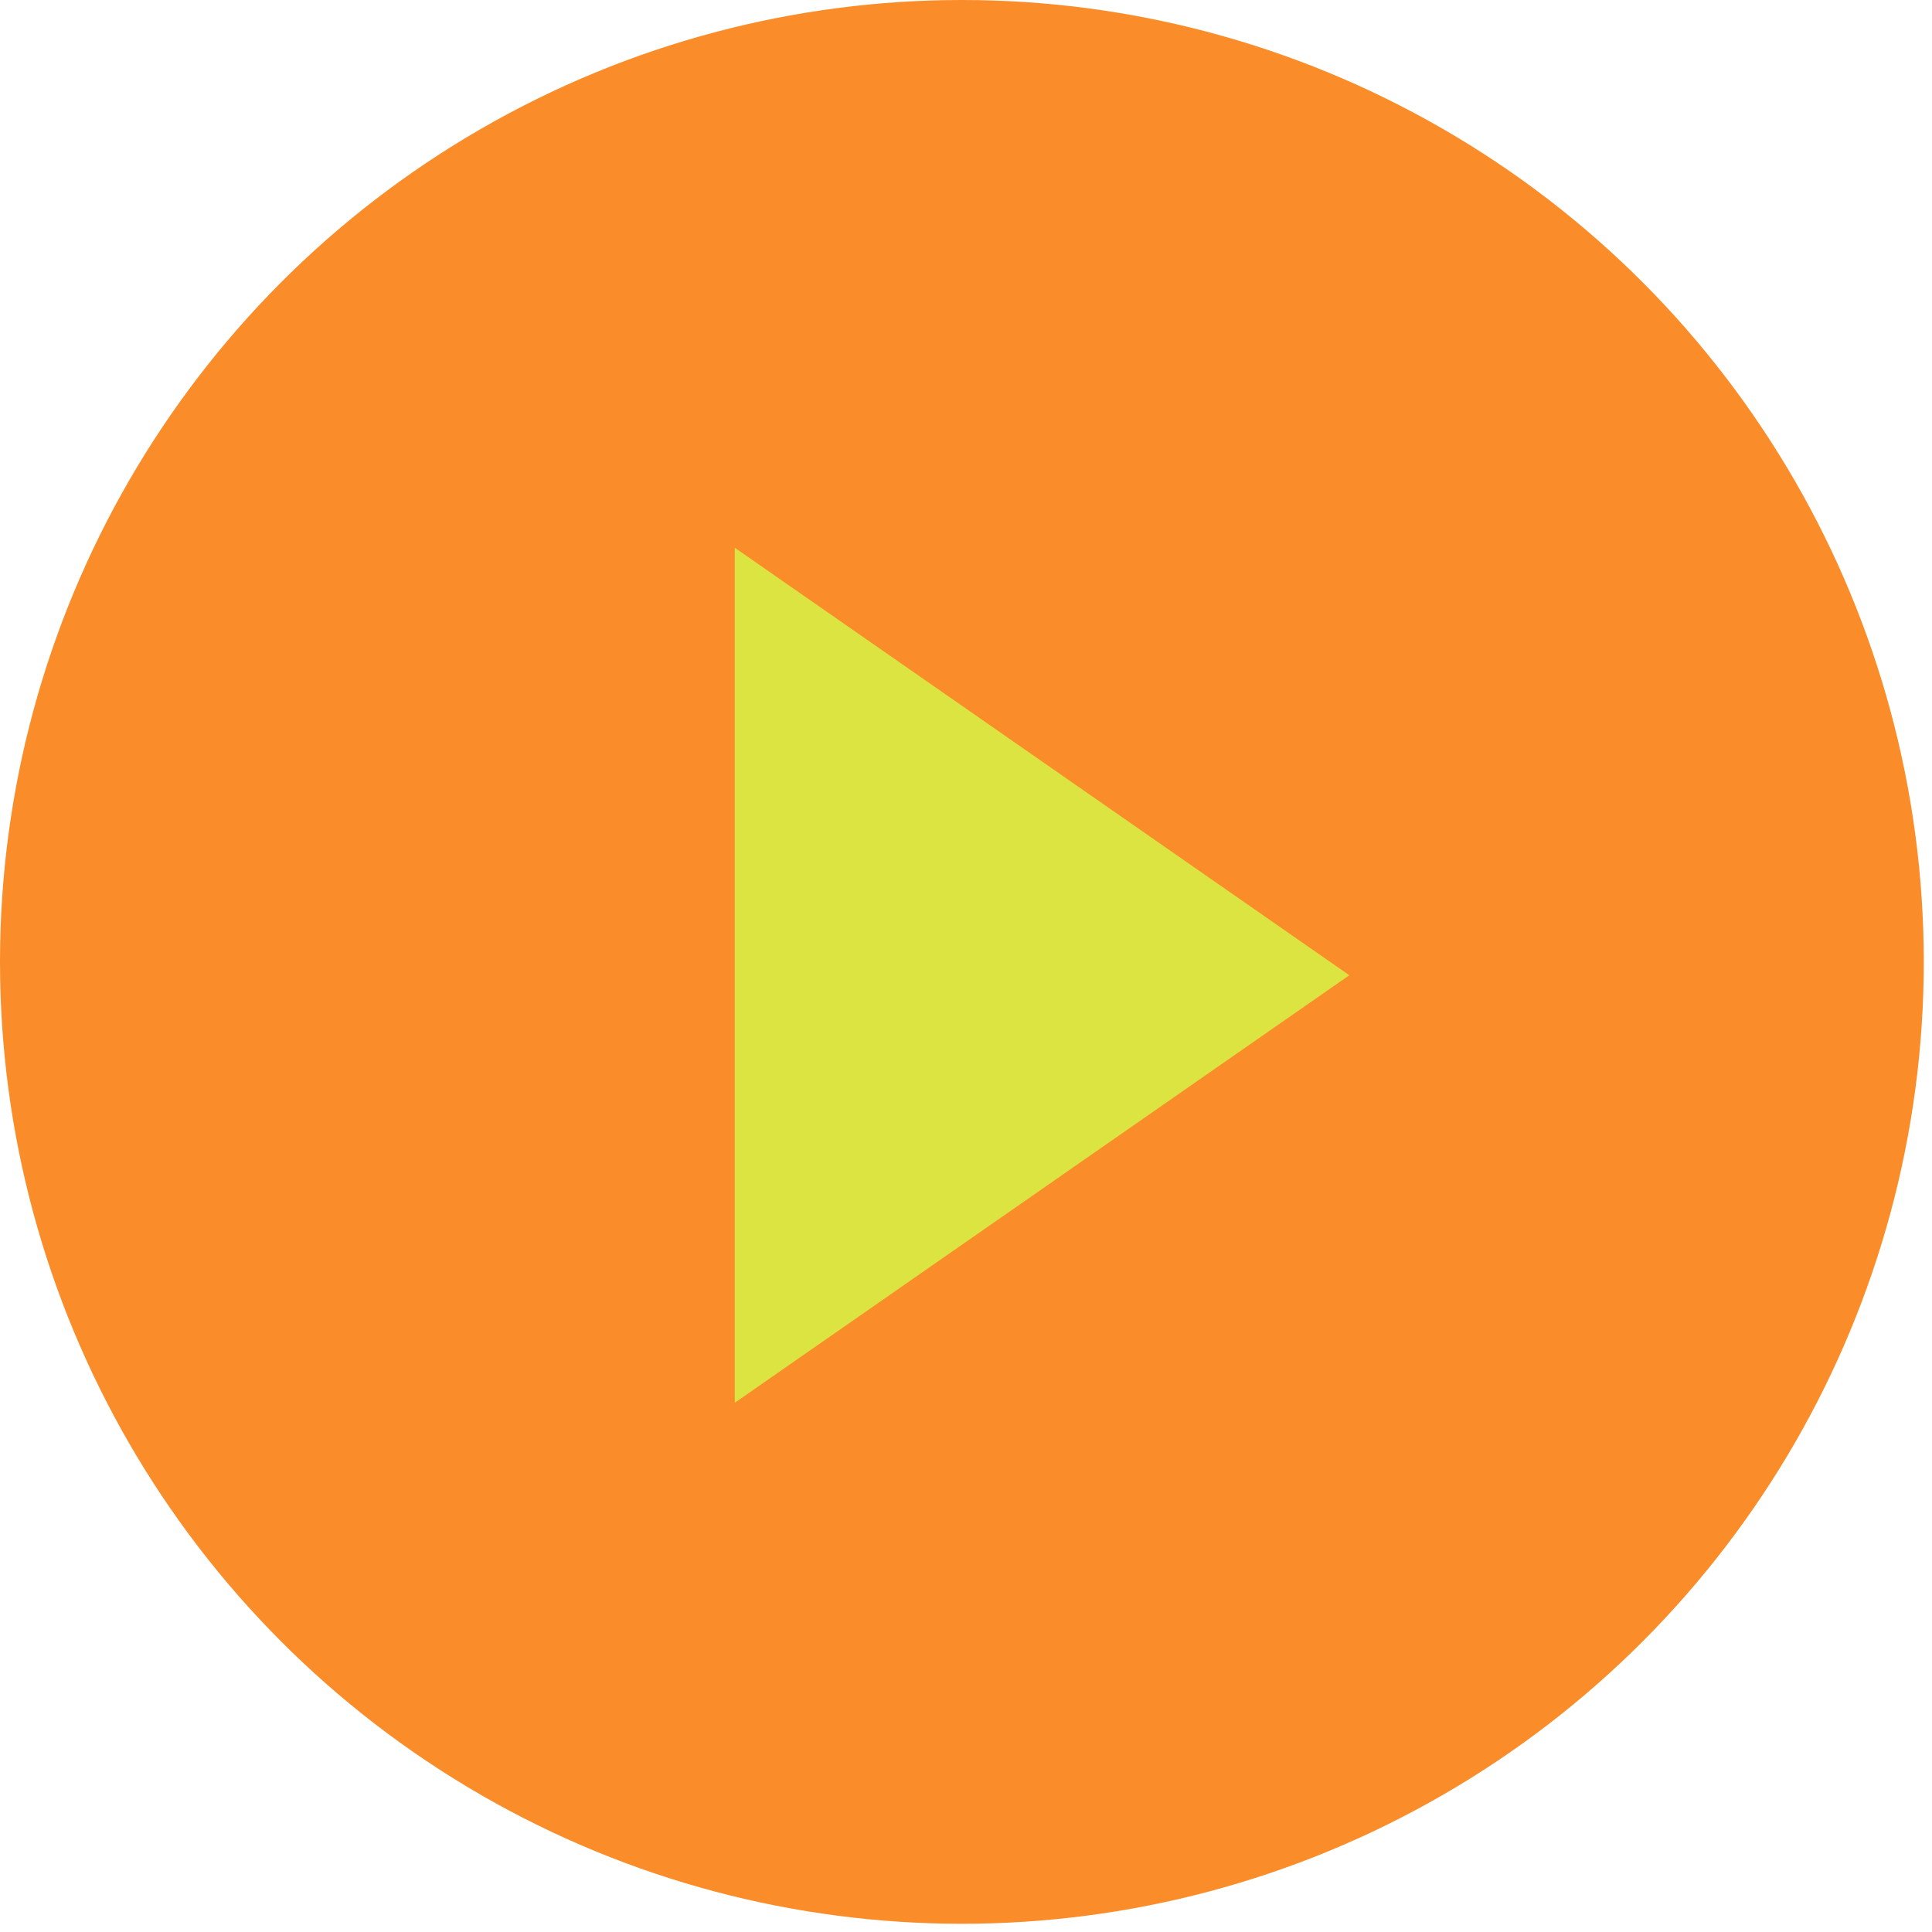
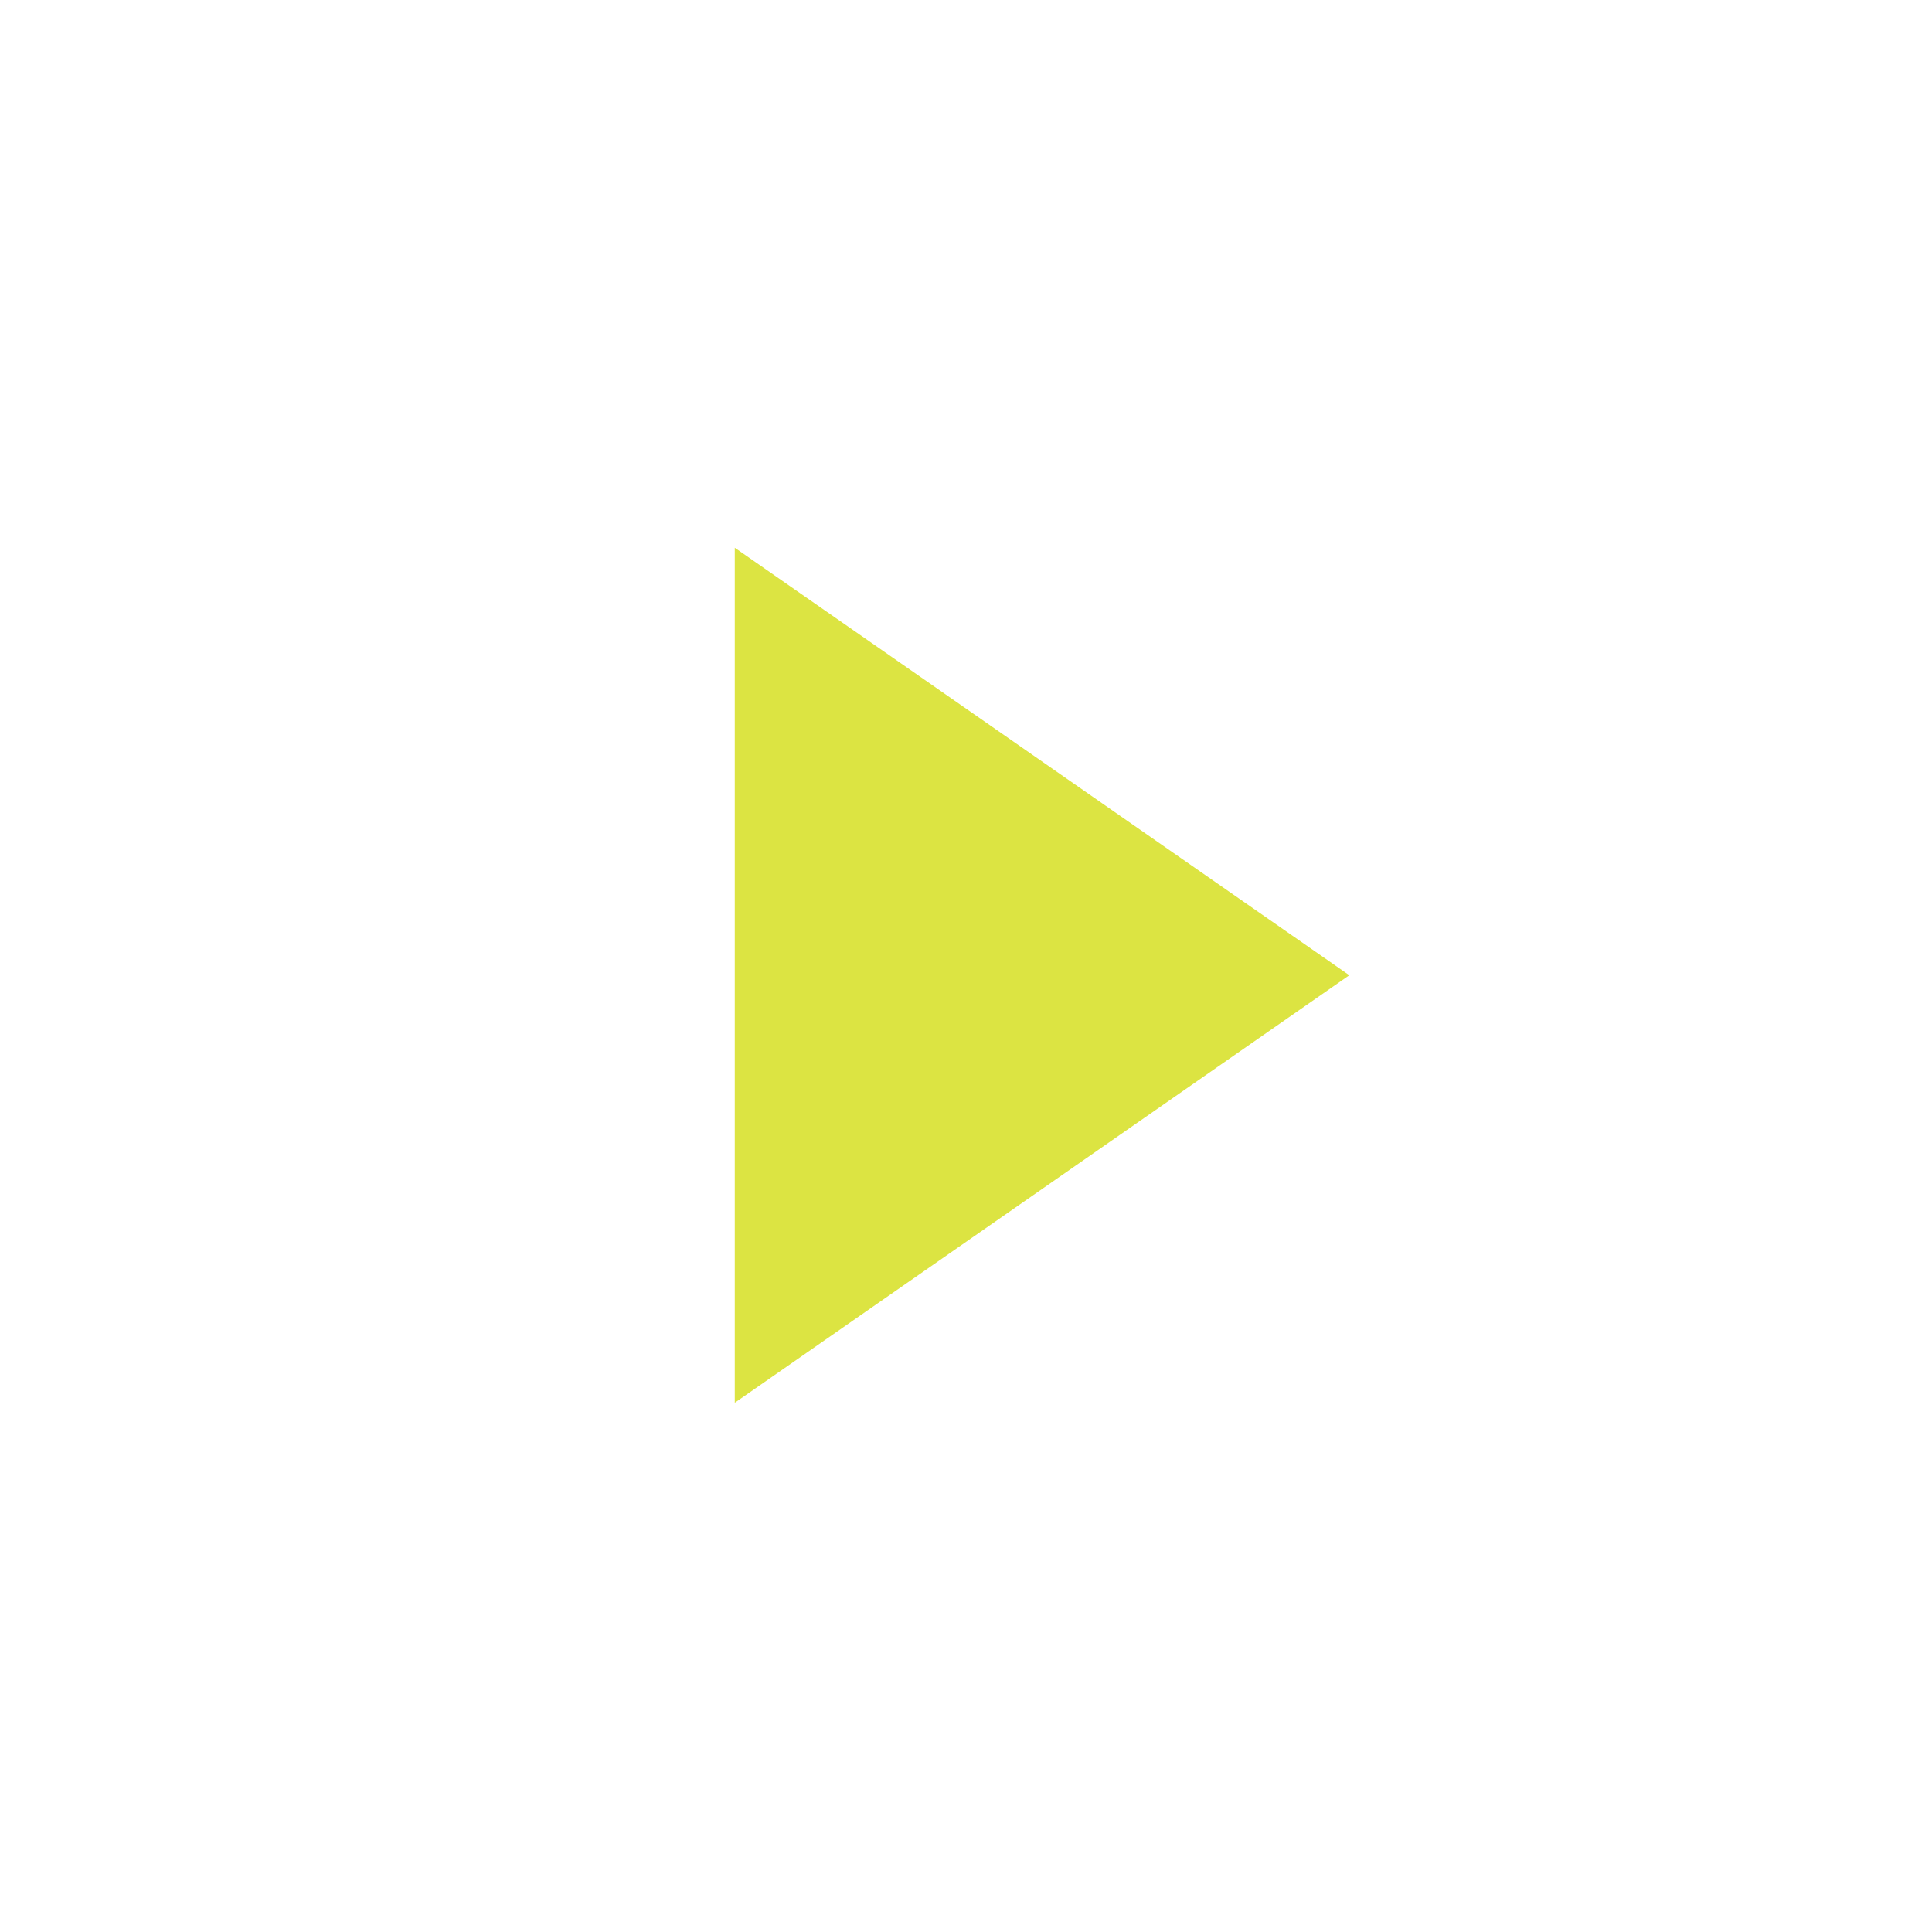
<svg xmlns="http://www.w3.org/2000/svg" width="94" height="94" viewBox="0 0 94 94">
  <g fill="none" fill-rule="evenodd">
-     <circle cx="46.8" cy="46.8" r="46.8" fill="#FA8D29" />
    <path fill="#DCE442" d="M29.9 32.5L50.7 62.4 71.5 32.5z" transform="rotate(-90 50.7 47.45)" />
  </g>
</svg>